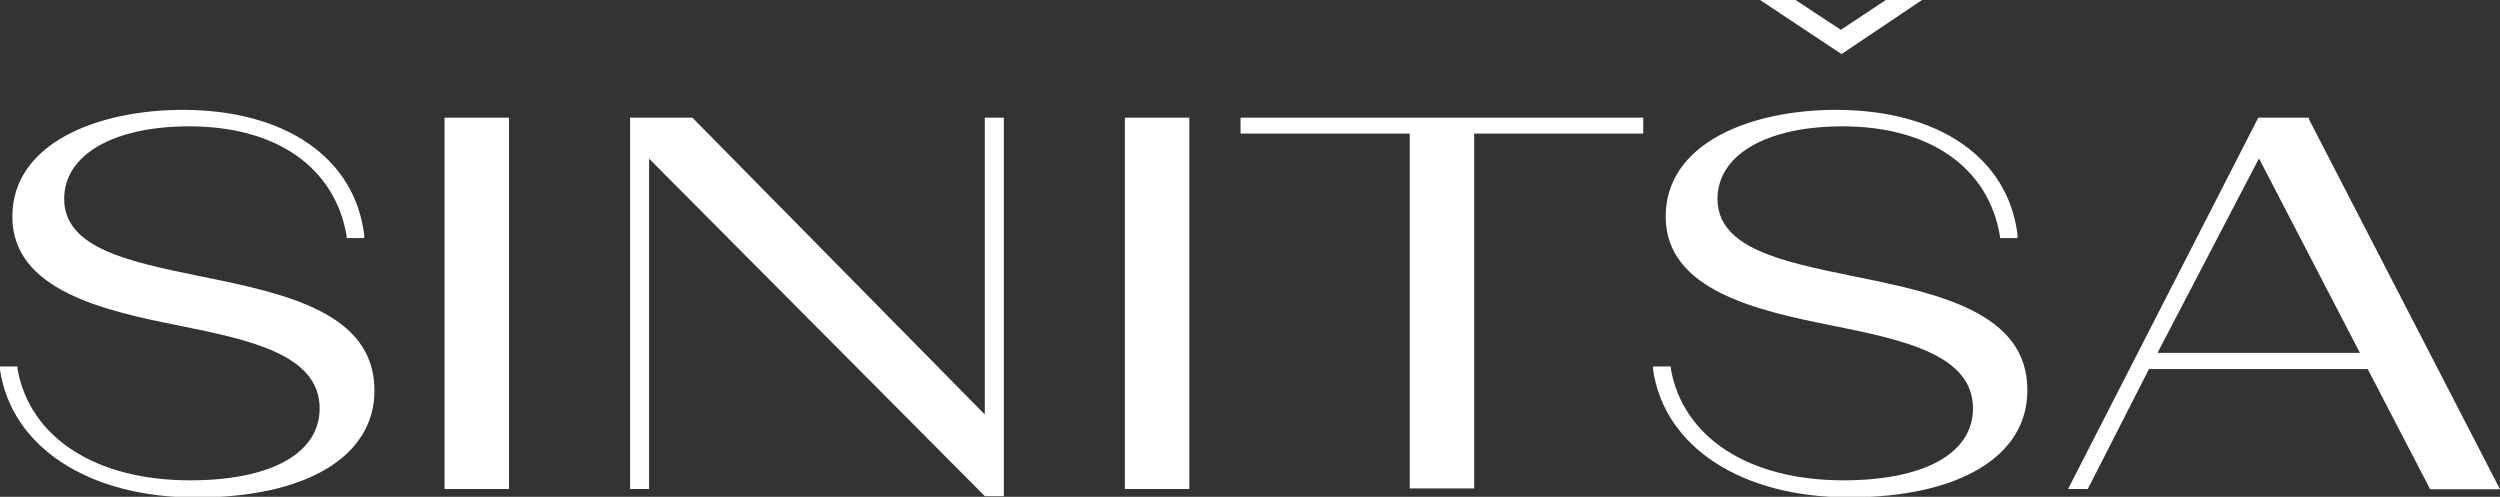
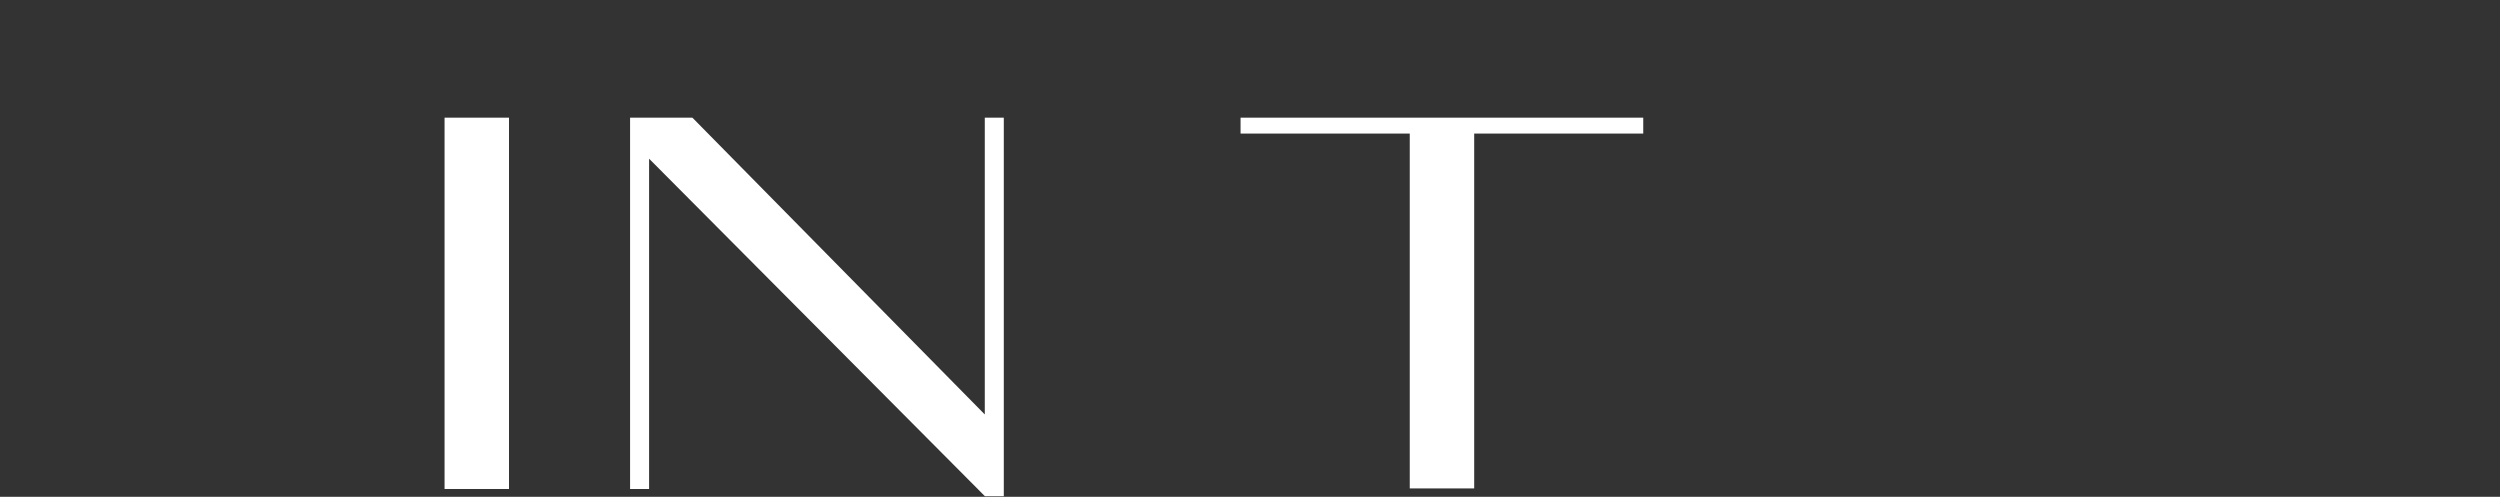
<svg xmlns="http://www.w3.org/2000/svg" id="Слой_1" data-name="Слой 1" viewBox="0 0 176.13 35">
  <rect x="0" y="0" width="176.13" height="35" fill="#333333" stroke="none" />
  <defs>
    <style>.cls-1{fill:#fff;}</style>
  </defs>
  <title>Group_6</title>
-   <path class="cls-1" d="M14.35,19.51,14,19.44c-4.87-1-9.48-1.94-9.48-5.43,0-3.1,3.46-5.11,8.82-5.11,6.12,0,10.26,2.89,11.08,7.72l0,.15h1.24l0-.21C25,11.12,20.1,7.74,12.87,7.74c-5.95,0-12,2.33-12,7.52s6.46,6.62,11.65,7.66c4.91,1,10,2,10,5.85,0,3.17-3.42,5.07-9.14,5.07-6.63,0-11.29-3-12.15-7.87l0-.15H0l0,.23c.81,5.44,6.23,9,13.82,9,7.74,0,12.56-2.88,12.56-7.52C26.41,22,20,20.67,14.35,19.51Z" />
  <path class="cls-1" d="M35.86,8.29H31.32V34.45h4.54Z" />
  <path class="cls-1" d="M69.38,29.2,48.83,8.34l-.06-.05H44.39V34.45h1.34V11.18L69.34,34.91l.06.05h1.32V8.29H69.38Z" />
-   <path class="cls-1" d="M83.79,8.29H79.25V34.45h4.54Z" />
  <path class="cls-1" d="M87.4,9.41H99.32v25h4.54v-25h11.91V8.29H87.4Z" />
-   <path class="cls-1" d="M162.67,8.4l0-.11H159.1L145.7,34.45h1.39L151.4,26h15.41l4.4,8.47h4.92ZM152,24.86l7.15-13.7,7.11,13.7Z" />
-   <path class="cls-1" d="M130.82,19.51l-.34-.07c-4.87-1-9.48-1.93-9.48-5.43,0-3.1,3.46-5.11,8.81-5.11,6.12,0,10.27,2.88,11.09,7.72l0,.15h1.24l0-.22c-.66-5.44-5.56-8.81-12.79-8.81-6,0-12,2.33-12,7.52s6.46,6.62,11.65,7.66c4.92,1,10,2,10,5.85,0,3.17-3.42,5.07-9.14,5.07-6.63,0-11.29-3-12.15-7.87l0-.15h-1.25l0,.22c.8,5.45,6.22,9,13.81,9,7.75,0,12.56-2.89,12.56-7.52C142.88,22,136.48,20.67,130.82,19.51Z" />
-   <path class="cls-1" d="M135.41,0h-2.55l-3.17,2.1L126.5,0H124l5.74,3.81Z" />
</svg>